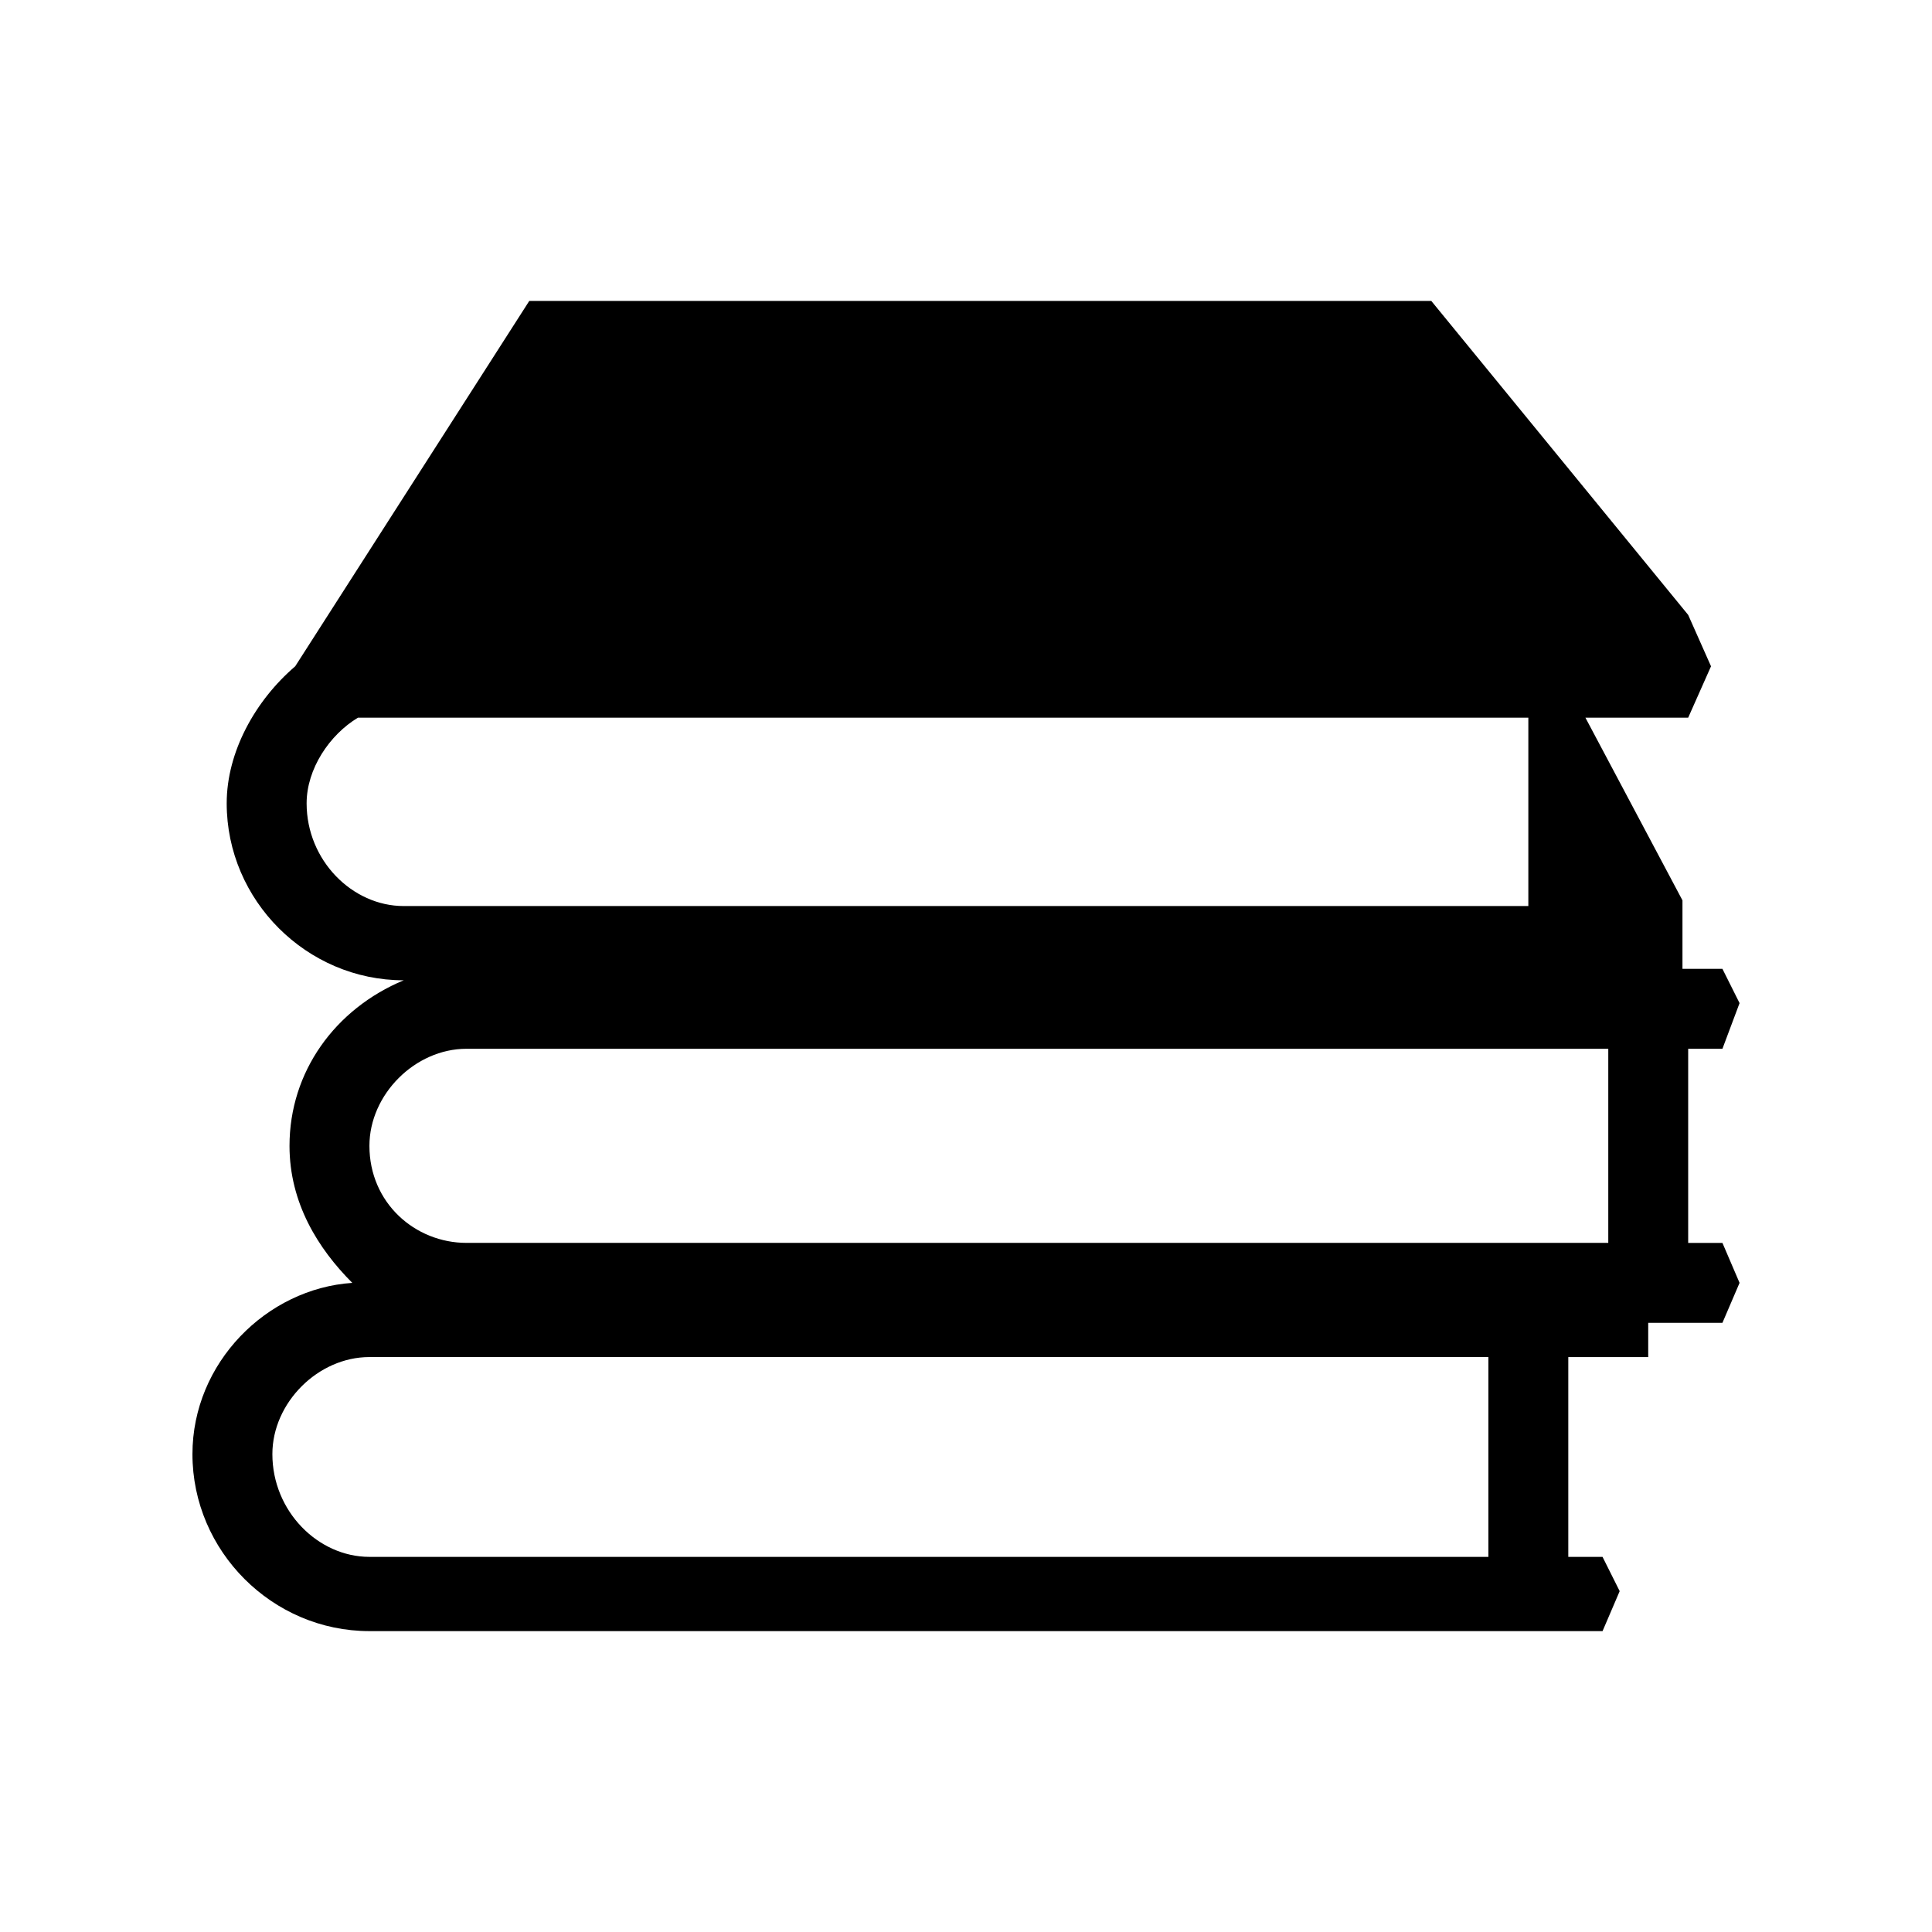
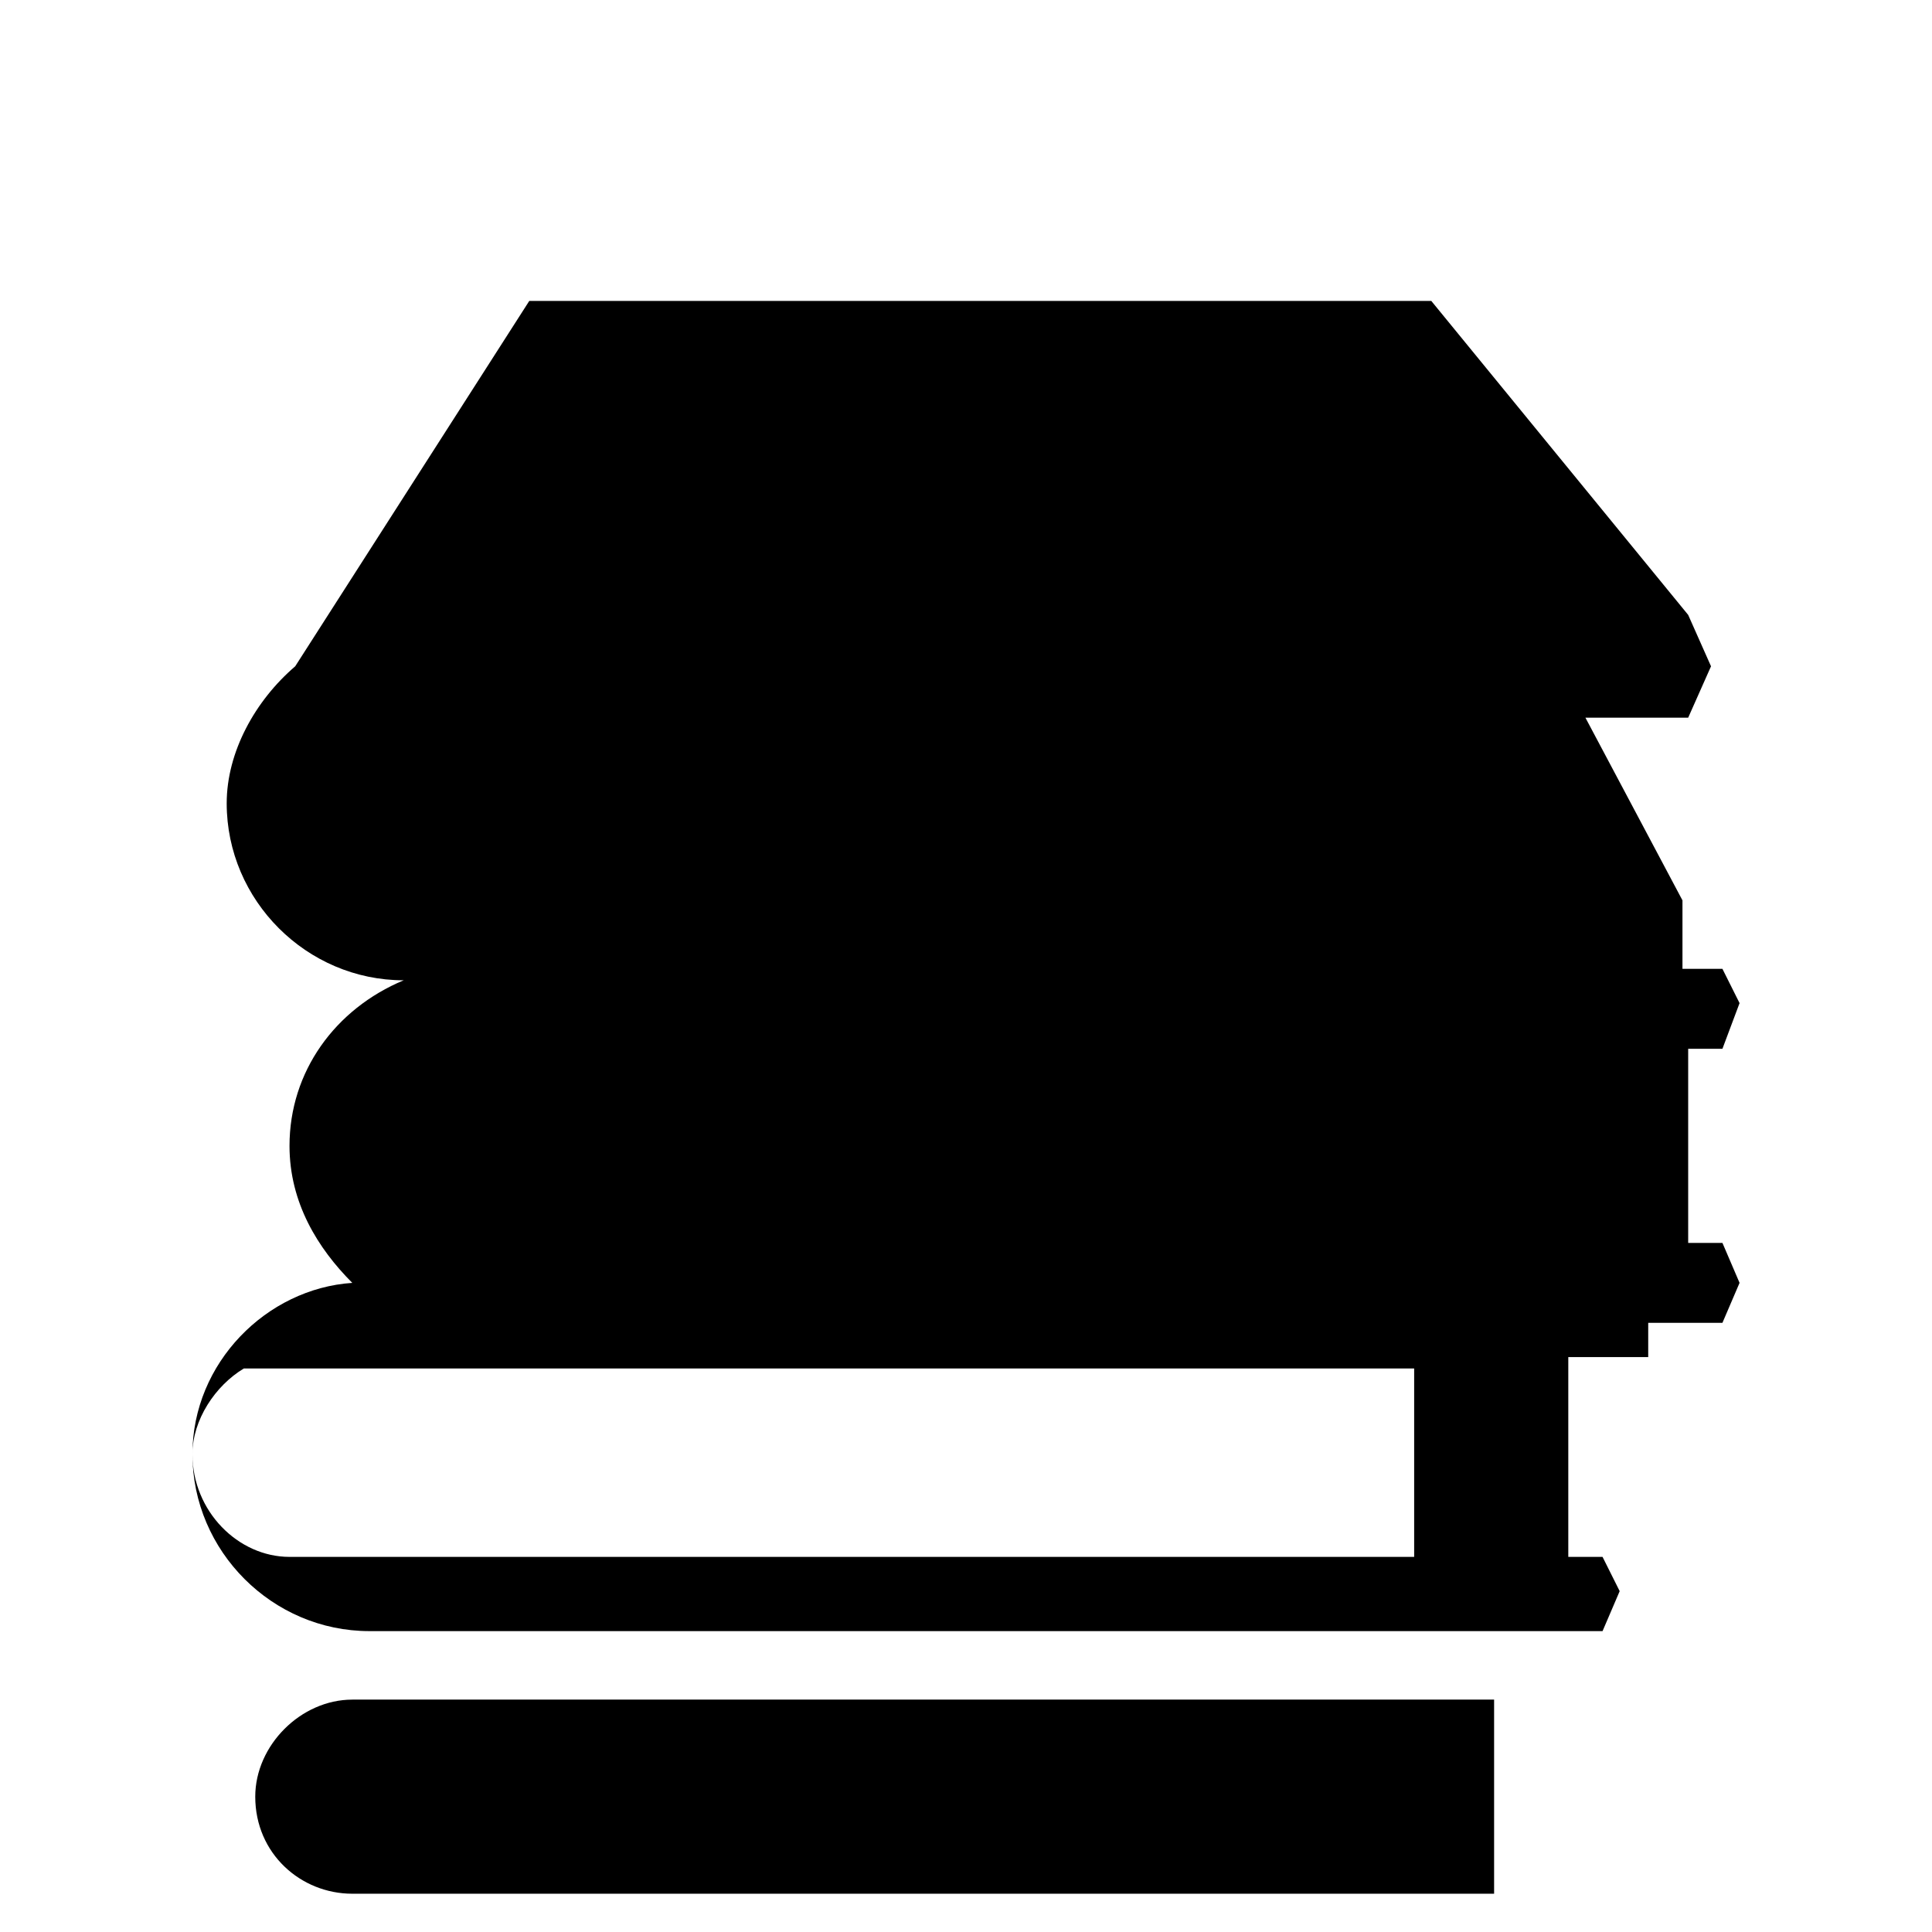
<svg xmlns="http://www.w3.org/2000/svg" fill="#000000" width="800px" height="800px" version="1.1" viewBox="144 144 512 512">
-   <path d="m195 529.36c0 25.719 21.18 46.902 46.902 46.902h326.79l4.539-10.59-4.539-9.078h-9.078v-52.953h21.18v-9.078h19.668l4.539-10.59-4.539-10.59h-9.078v-51.441h9.078l4.539-12.105-4.539-9.078h-10.59v-18.152l-25.719-48.414h27.234l6.051-13.617-6.051-13.617-68.082-83.211h-239.04l-62.031 96.828c-10.59 9.078-18.156 22.695-18.156 36.312 0 25.719 21.18 46.902 46.902 46.902-18.156 7.566-30.258 24.207-30.258 43.875 0 15.129 7.566 27.234 16.641 36.312-22.695 1.512-42.363 21.18-42.363 45.387zm30.258-172.48c0-9.078 6.051-18.156 13.617-22.695h310.15v49.926h-298.05c-13.617 0-25.719-12.105-25.719-27.234zm42.363 65.055h302.59v51.441h-302.59c-13.617 0-25.719-10.59-25.719-25.719 0-13.617 12.105-25.719 25.719-25.719zm-25.719 81.699h296.54v52.953h-296.54c-13.617 0-25.719-12.105-25.719-27.234 0-13.617 12.105-25.719 25.719-25.719z" fill-rule="evenodd" />
+   <path d="m195 529.36c0 25.719 21.18 46.902 46.902 46.902h326.79l4.539-10.59-4.539-9.078h-9.078v-52.953h21.18v-9.078h19.668l4.539-10.59-4.539-10.59h-9.078v-51.441h9.078l4.539-12.105-4.539-9.078h-10.59v-18.152l-25.719-48.414h27.234l6.051-13.617-6.051-13.617-68.082-83.211h-239.04l-62.031 96.828c-10.59 9.078-18.156 22.695-18.156 36.312 0 25.719 21.18 46.902 46.902 46.902-18.156 7.566-30.258 24.207-30.258 43.875 0 15.129 7.566 27.234 16.641 36.312-22.695 1.512-42.363 21.18-42.363 45.387zc0-9.078 6.051-18.156 13.617-22.695h310.15v49.926h-298.05c-13.617 0-25.719-12.105-25.719-27.234zm42.363 65.055h302.59v51.441h-302.59c-13.617 0-25.719-10.59-25.719-25.719 0-13.617 12.105-25.719 25.719-25.719zm-25.719 81.699h296.54v52.953h-296.54c-13.617 0-25.719-12.105-25.719-27.234 0-13.617 12.105-25.719 25.719-25.719z" fill-rule="evenodd" />
</svg>